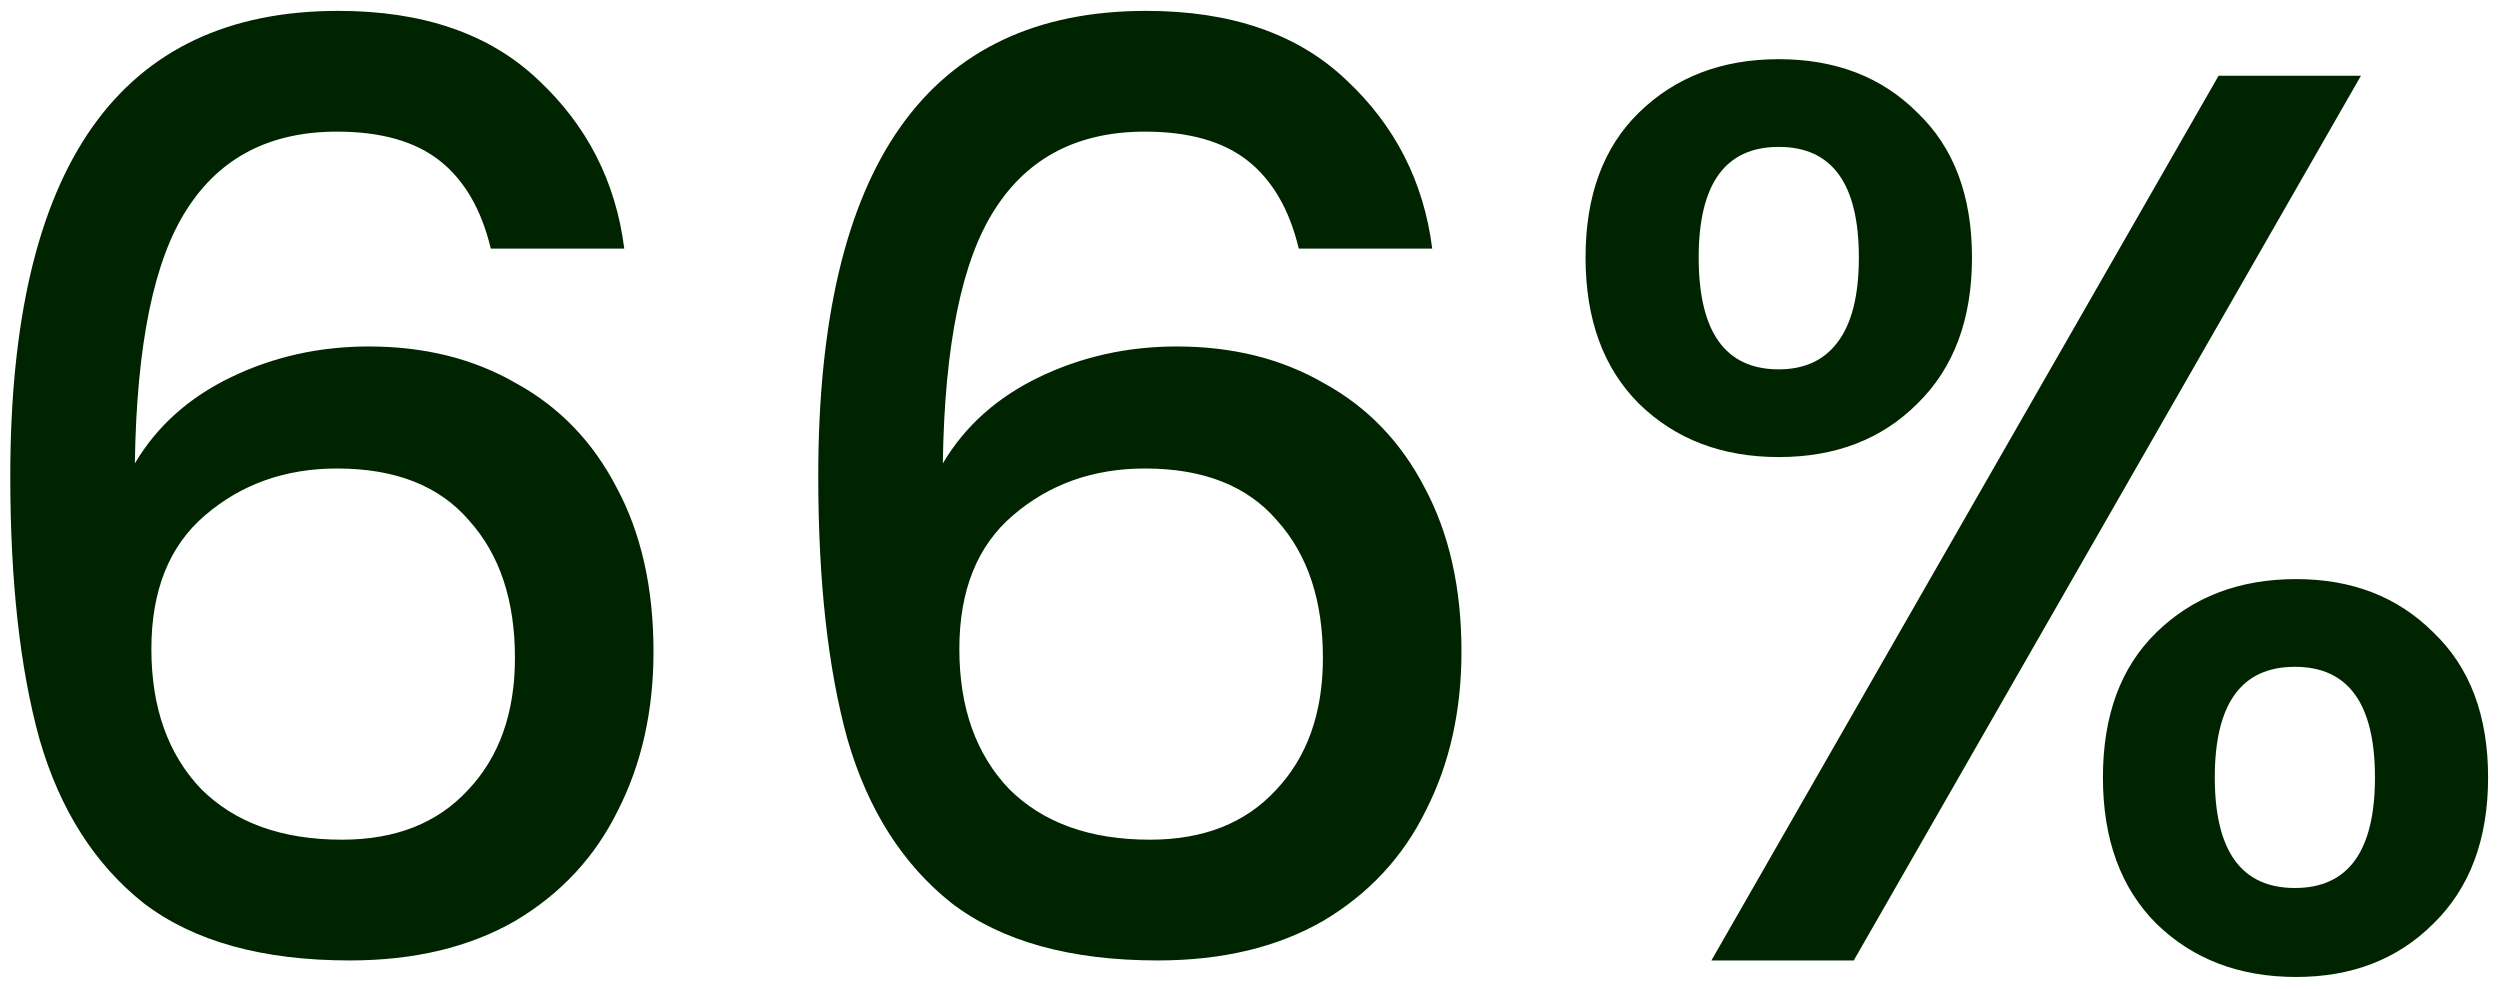
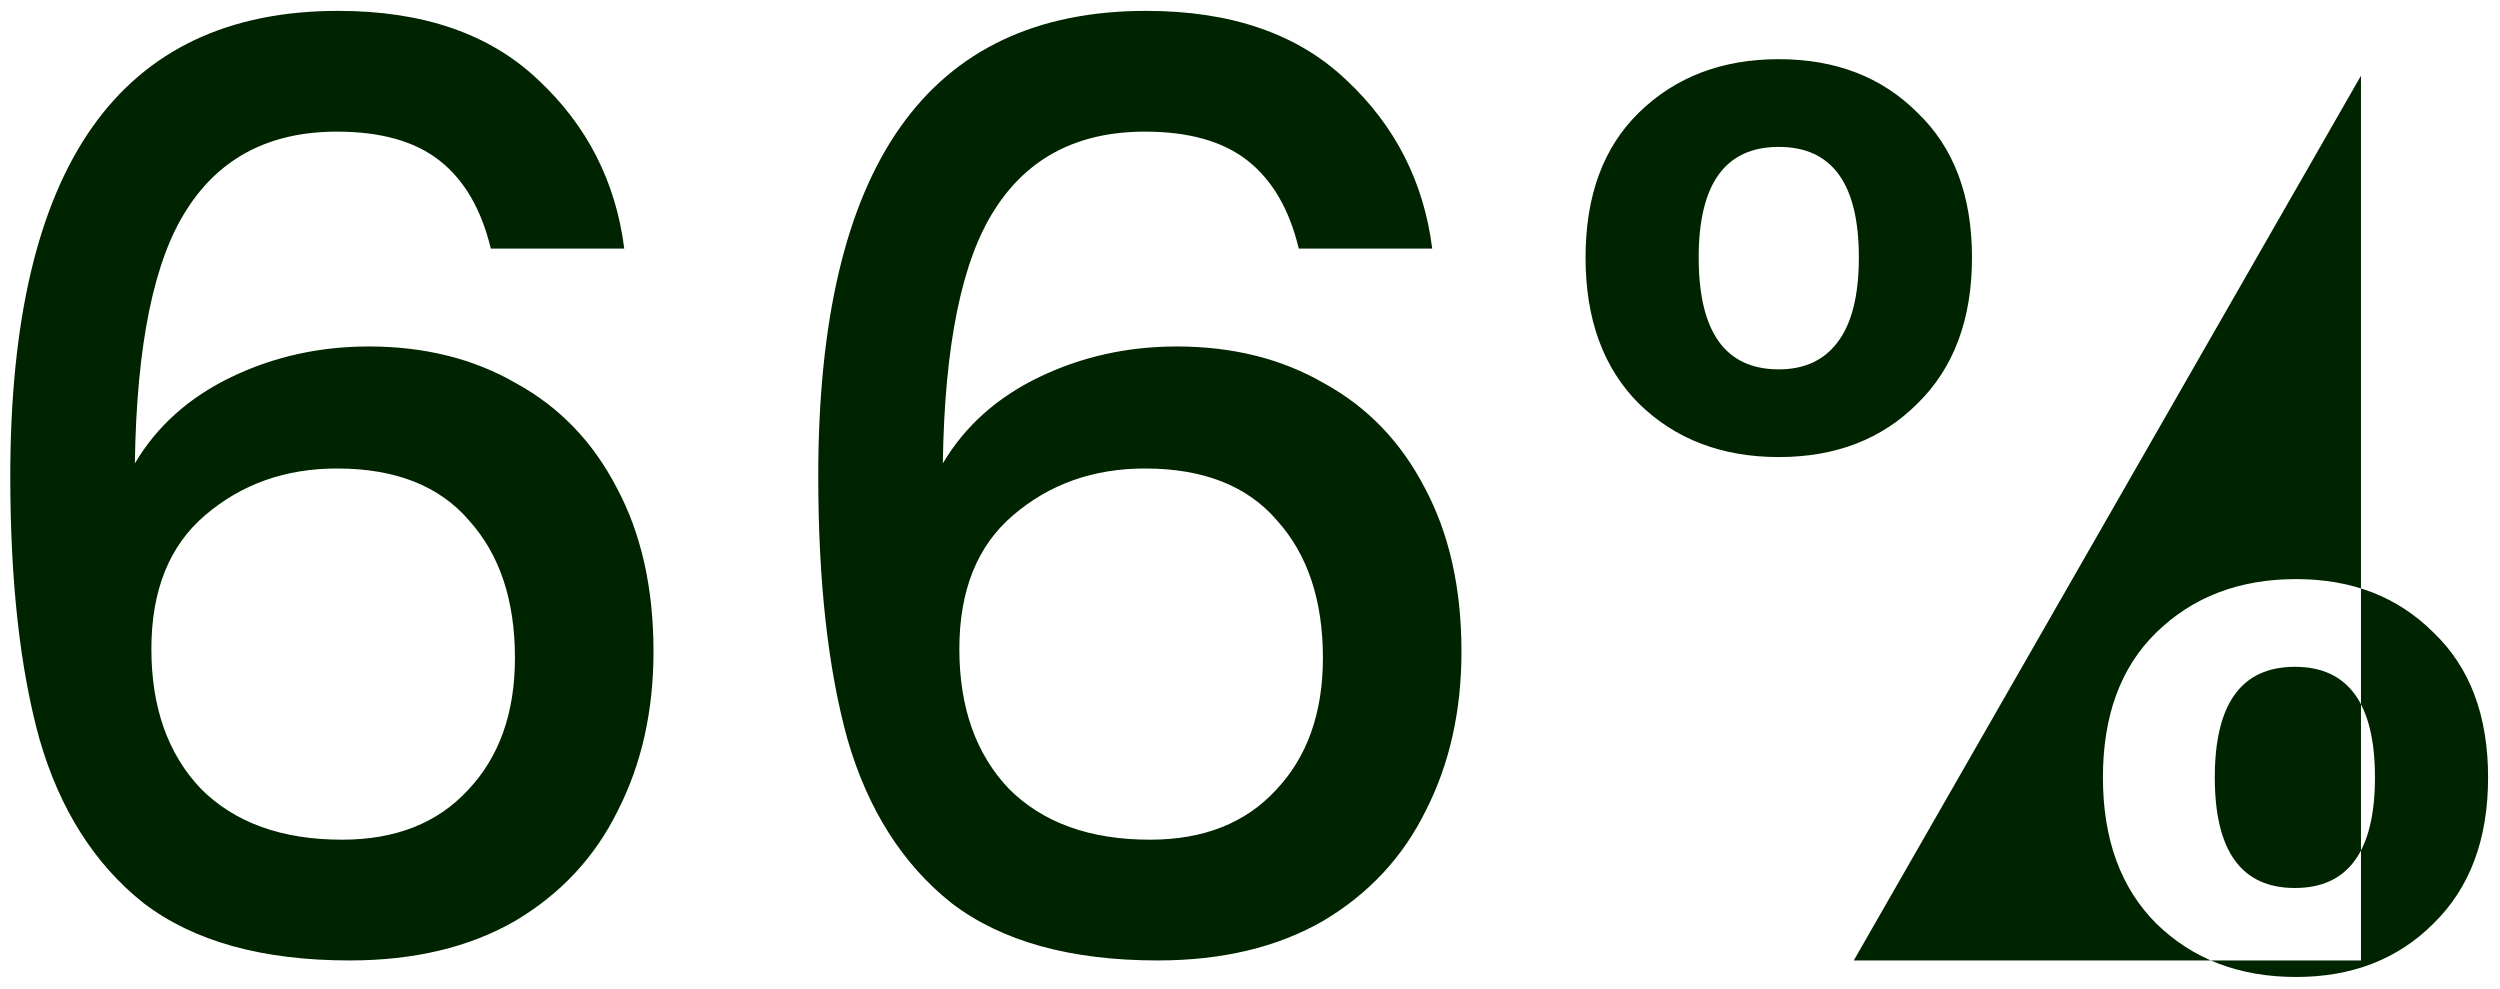
<svg xmlns="http://www.w3.org/2000/svg" width="177" height="70" viewBox="0 0 177 70" fill="none">
-   <path d="M34.748 17.6C34.088 14.84 32.888 12.77 31.148 11.39C29.408 10.01 26.978 9.32 23.858 9.32C19.118 9.32 15.578 11.15 13.238 14.81C10.898 18.41 9.668 24.41 9.548 32.81C11.108 30.17 13.388 28.13 16.388 26.69C19.388 25.25 22.628 24.53 26.108 24.53C30.068 24.53 33.548 25.4 36.548 27.14C39.608 28.82 41.978 31.28 43.658 34.52C45.398 37.76 46.268 41.63 46.268 46.13C46.268 50.33 45.428 54.08 43.748 57.38C42.128 60.68 39.698 63.29 36.458 65.21C33.218 67.07 29.318 68 24.758 68C18.578 68 13.718 66.65 10.178 63.95C6.698 61.19 4.238 57.32 2.798 52.34C1.418 47.36 0.728 41.15 0.728 33.71C0.728 11.75 8.468 0.77 23.948 0.77C29.948 0.77 34.658 2.39 38.078 5.63C41.558 8.87 43.598 12.86 44.198 17.6H34.748ZM23.858 33.17C20.198 33.17 17.078 34.28 14.498 36.5C11.978 38.66 10.718 41.81 10.718 45.95C10.718 50.09 11.888 53.39 14.228 55.85C16.628 58.25 19.958 59.45 24.218 59.45C27.998 59.45 30.968 58.28 33.128 55.94C35.348 53.6 36.458 50.48 36.458 46.58C36.458 42.5 35.378 39.26 33.218 36.86C31.118 34.4 27.998 33.17 23.858 33.17ZM91.953 17.6C91.293 14.84 90.093 12.77 88.353 11.39C86.612 10.01 84.183 9.32 81.062 9.32C76.323 9.32 72.782 11.15 70.442 14.81C68.103 18.41 66.873 24.41 66.752 32.81C68.312 30.17 70.593 28.13 73.593 26.69C76.593 25.25 79.832 24.53 83.312 24.53C87.272 24.53 90.752 25.4 93.752 27.14C96.812 28.82 99.183 31.28 100.862 34.52C102.602 37.76 103.472 41.63 103.472 46.13C103.472 50.33 102.632 54.08 100.952 57.38C99.332 60.68 96.903 63.29 93.662 65.21C90.422 67.07 86.522 68 81.963 68C75.782 68 70.922 66.65 67.382 63.95C63.903 61.19 61.443 57.32 60.002 52.34C58.623 47.36 57.932 41.15 57.932 33.71C57.932 11.75 65.672 0.77 81.153 0.77C87.153 0.77 91.862 2.39 95.282 5.63C98.763 8.87 100.802 12.86 101.402 17.6H91.953ZM81.062 33.17C77.403 33.17 74.282 34.28 71.703 36.5C69.183 38.66 67.922 41.81 67.922 45.95C67.922 50.09 69.093 53.39 71.433 55.85C73.832 58.25 77.162 59.45 81.422 59.45C85.203 59.45 88.172 58.28 90.332 55.94C92.552 53.6 93.662 50.48 93.662 46.58C93.662 42.5 92.582 39.26 90.422 36.86C88.323 34.4 85.203 33.17 81.062 33.17ZM112.257 18.23C112.257 13.85 113.517 10.43 116.037 7.97C118.617 5.45 121.917 4.19 125.937 4.19C129.957 4.19 133.227 5.45 135.747 7.97C138.327 10.43 139.617 13.85 139.617 18.23C139.617 22.61 138.327 26.06 135.747 28.58C133.227 31.1 129.957 32.36 125.937 32.36C121.917 32.36 118.617 31.1 116.037 28.58C113.517 26.06 112.257 22.61 112.257 18.23ZM167.157 5.36L131.247 68H121.167L157.077 5.36H167.157ZM125.937 10.4C122.157 10.4 120.267 13.01 120.267 18.23C120.267 23.51 122.157 26.15 125.937 26.15C127.737 26.15 129.117 25.52 130.077 24.26C131.097 22.94 131.607 20.93 131.607 18.23C131.607 13.01 129.717 10.4 125.937 10.4ZM148.887 55.04C148.887 50.66 150.147 47.24 152.667 44.78C155.247 42.26 158.547 41 162.567 41C166.527 41 169.767 42.26 172.287 44.78C174.867 47.24 176.157 50.66 176.157 55.04C176.157 59.42 174.867 62.87 172.287 65.39C169.767 67.91 166.527 69.17 162.567 69.17C158.547 69.17 155.247 67.91 152.667 65.39C150.147 62.87 148.887 59.42 148.887 55.04ZM162.477 47.21C158.697 47.21 156.807 49.82 156.807 55.04C156.807 60.26 158.697 62.87 162.477 62.87C166.257 62.87 168.147 60.26 168.147 55.04C168.147 49.82 166.257 47.21 162.477 47.21Z" fill="#002400" />
+   <path d="M34.748 17.6C34.088 14.84 32.888 12.77 31.148 11.39C29.408 10.01 26.978 9.32 23.858 9.32C19.118 9.32 15.578 11.15 13.238 14.81C10.898 18.41 9.668 24.41 9.548 32.81C11.108 30.17 13.388 28.13 16.388 26.69C19.388 25.25 22.628 24.53 26.108 24.53C30.068 24.53 33.548 25.4 36.548 27.14C39.608 28.82 41.978 31.28 43.658 34.52C45.398 37.76 46.268 41.63 46.268 46.13C46.268 50.33 45.428 54.08 43.748 57.38C42.128 60.68 39.698 63.29 36.458 65.21C33.218 67.07 29.318 68 24.758 68C18.578 68 13.718 66.65 10.178 63.95C6.698 61.19 4.238 57.32 2.798 52.34C1.418 47.36 0.728 41.15 0.728 33.71C0.728 11.75 8.468 0.77 23.948 0.77C29.948 0.77 34.658 2.39 38.078 5.63C41.558 8.87 43.598 12.86 44.198 17.6H34.748ZM23.858 33.17C20.198 33.17 17.078 34.28 14.498 36.5C11.978 38.66 10.718 41.81 10.718 45.95C10.718 50.09 11.888 53.39 14.228 55.85C16.628 58.25 19.958 59.45 24.218 59.45C27.998 59.45 30.968 58.28 33.128 55.94C35.348 53.6 36.458 50.48 36.458 46.58C36.458 42.5 35.378 39.26 33.218 36.86C31.118 34.4 27.998 33.17 23.858 33.17ZM91.953 17.6C91.293 14.84 90.093 12.77 88.353 11.39C86.612 10.01 84.183 9.32 81.062 9.32C76.323 9.32 72.782 11.15 70.442 14.81C68.103 18.41 66.873 24.41 66.752 32.81C68.312 30.17 70.593 28.13 73.593 26.69C76.593 25.25 79.832 24.53 83.312 24.53C87.272 24.53 90.752 25.4 93.752 27.14C96.812 28.82 99.183 31.28 100.862 34.52C102.602 37.76 103.472 41.63 103.472 46.13C103.472 50.33 102.632 54.08 100.952 57.38C99.332 60.68 96.903 63.29 93.662 65.21C90.422 67.07 86.522 68 81.963 68C75.782 68 70.922 66.65 67.382 63.95C63.903 61.19 61.443 57.32 60.002 52.34C58.623 47.36 57.932 41.15 57.932 33.71C57.932 11.75 65.672 0.77 81.153 0.77C87.153 0.77 91.862 2.39 95.282 5.63C98.763 8.87 100.802 12.86 101.402 17.6H91.953ZM81.062 33.17C77.403 33.17 74.282 34.28 71.703 36.5C69.183 38.66 67.922 41.81 67.922 45.95C67.922 50.09 69.093 53.39 71.433 55.85C73.832 58.25 77.162 59.45 81.422 59.45C85.203 59.45 88.172 58.28 90.332 55.94C92.552 53.6 93.662 50.48 93.662 46.58C93.662 42.5 92.582 39.26 90.422 36.86C88.323 34.4 85.203 33.17 81.062 33.17ZM112.257 18.23C112.257 13.85 113.517 10.43 116.037 7.97C118.617 5.45 121.917 4.19 125.937 4.19C129.957 4.19 133.227 5.45 135.747 7.97C138.327 10.43 139.617 13.85 139.617 18.23C139.617 22.61 138.327 26.06 135.747 28.58C133.227 31.1 129.957 32.36 125.937 32.36C121.917 32.36 118.617 31.1 116.037 28.58C113.517 26.06 112.257 22.61 112.257 18.23ZM167.157 5.36L131.247 68H121.167H167.157ZM125.937 10.4C122.157 10.4 120.267 13.01 120.267 18.23C120.267 23.51 122.157 26.15 125.937 26.15C127.737 26.15 129.117 25.52 130.077 24.26C131.097 22.94 131.607 20.93 131.607 18.23C131.607 13.01 129.717 10.4 125.937 10.4ZM148.887 55.04C148.887 50.66 150.147 47.24 152.667 44.78C155.247 42.26 158.547 41 162.567 41C166.527 41 169.767 42.26 172.287 44.78C174.867 47.24 176.157 50.66 176.157 55.04C176.157 59.42 174.867 62.87 172.287 65.39C169.767 67.91 166.527 69.17 162.567 69.17C158.547 69.17 155.247 67.91 152.667 65.39C150.147 62.87 148.887 59.42 148.887 55.04ZM162.477 47.21C158.697 47.21 156.807 49.82 156.807 55.04C156.807 60.26 158.697 62.87 162.477 62.87C166.257 62.87 168.147 60.26 168.147 55.04C168.147 49.82 166.257 47.21 162.477 47.21Z" fill="#002400" />
</svg>